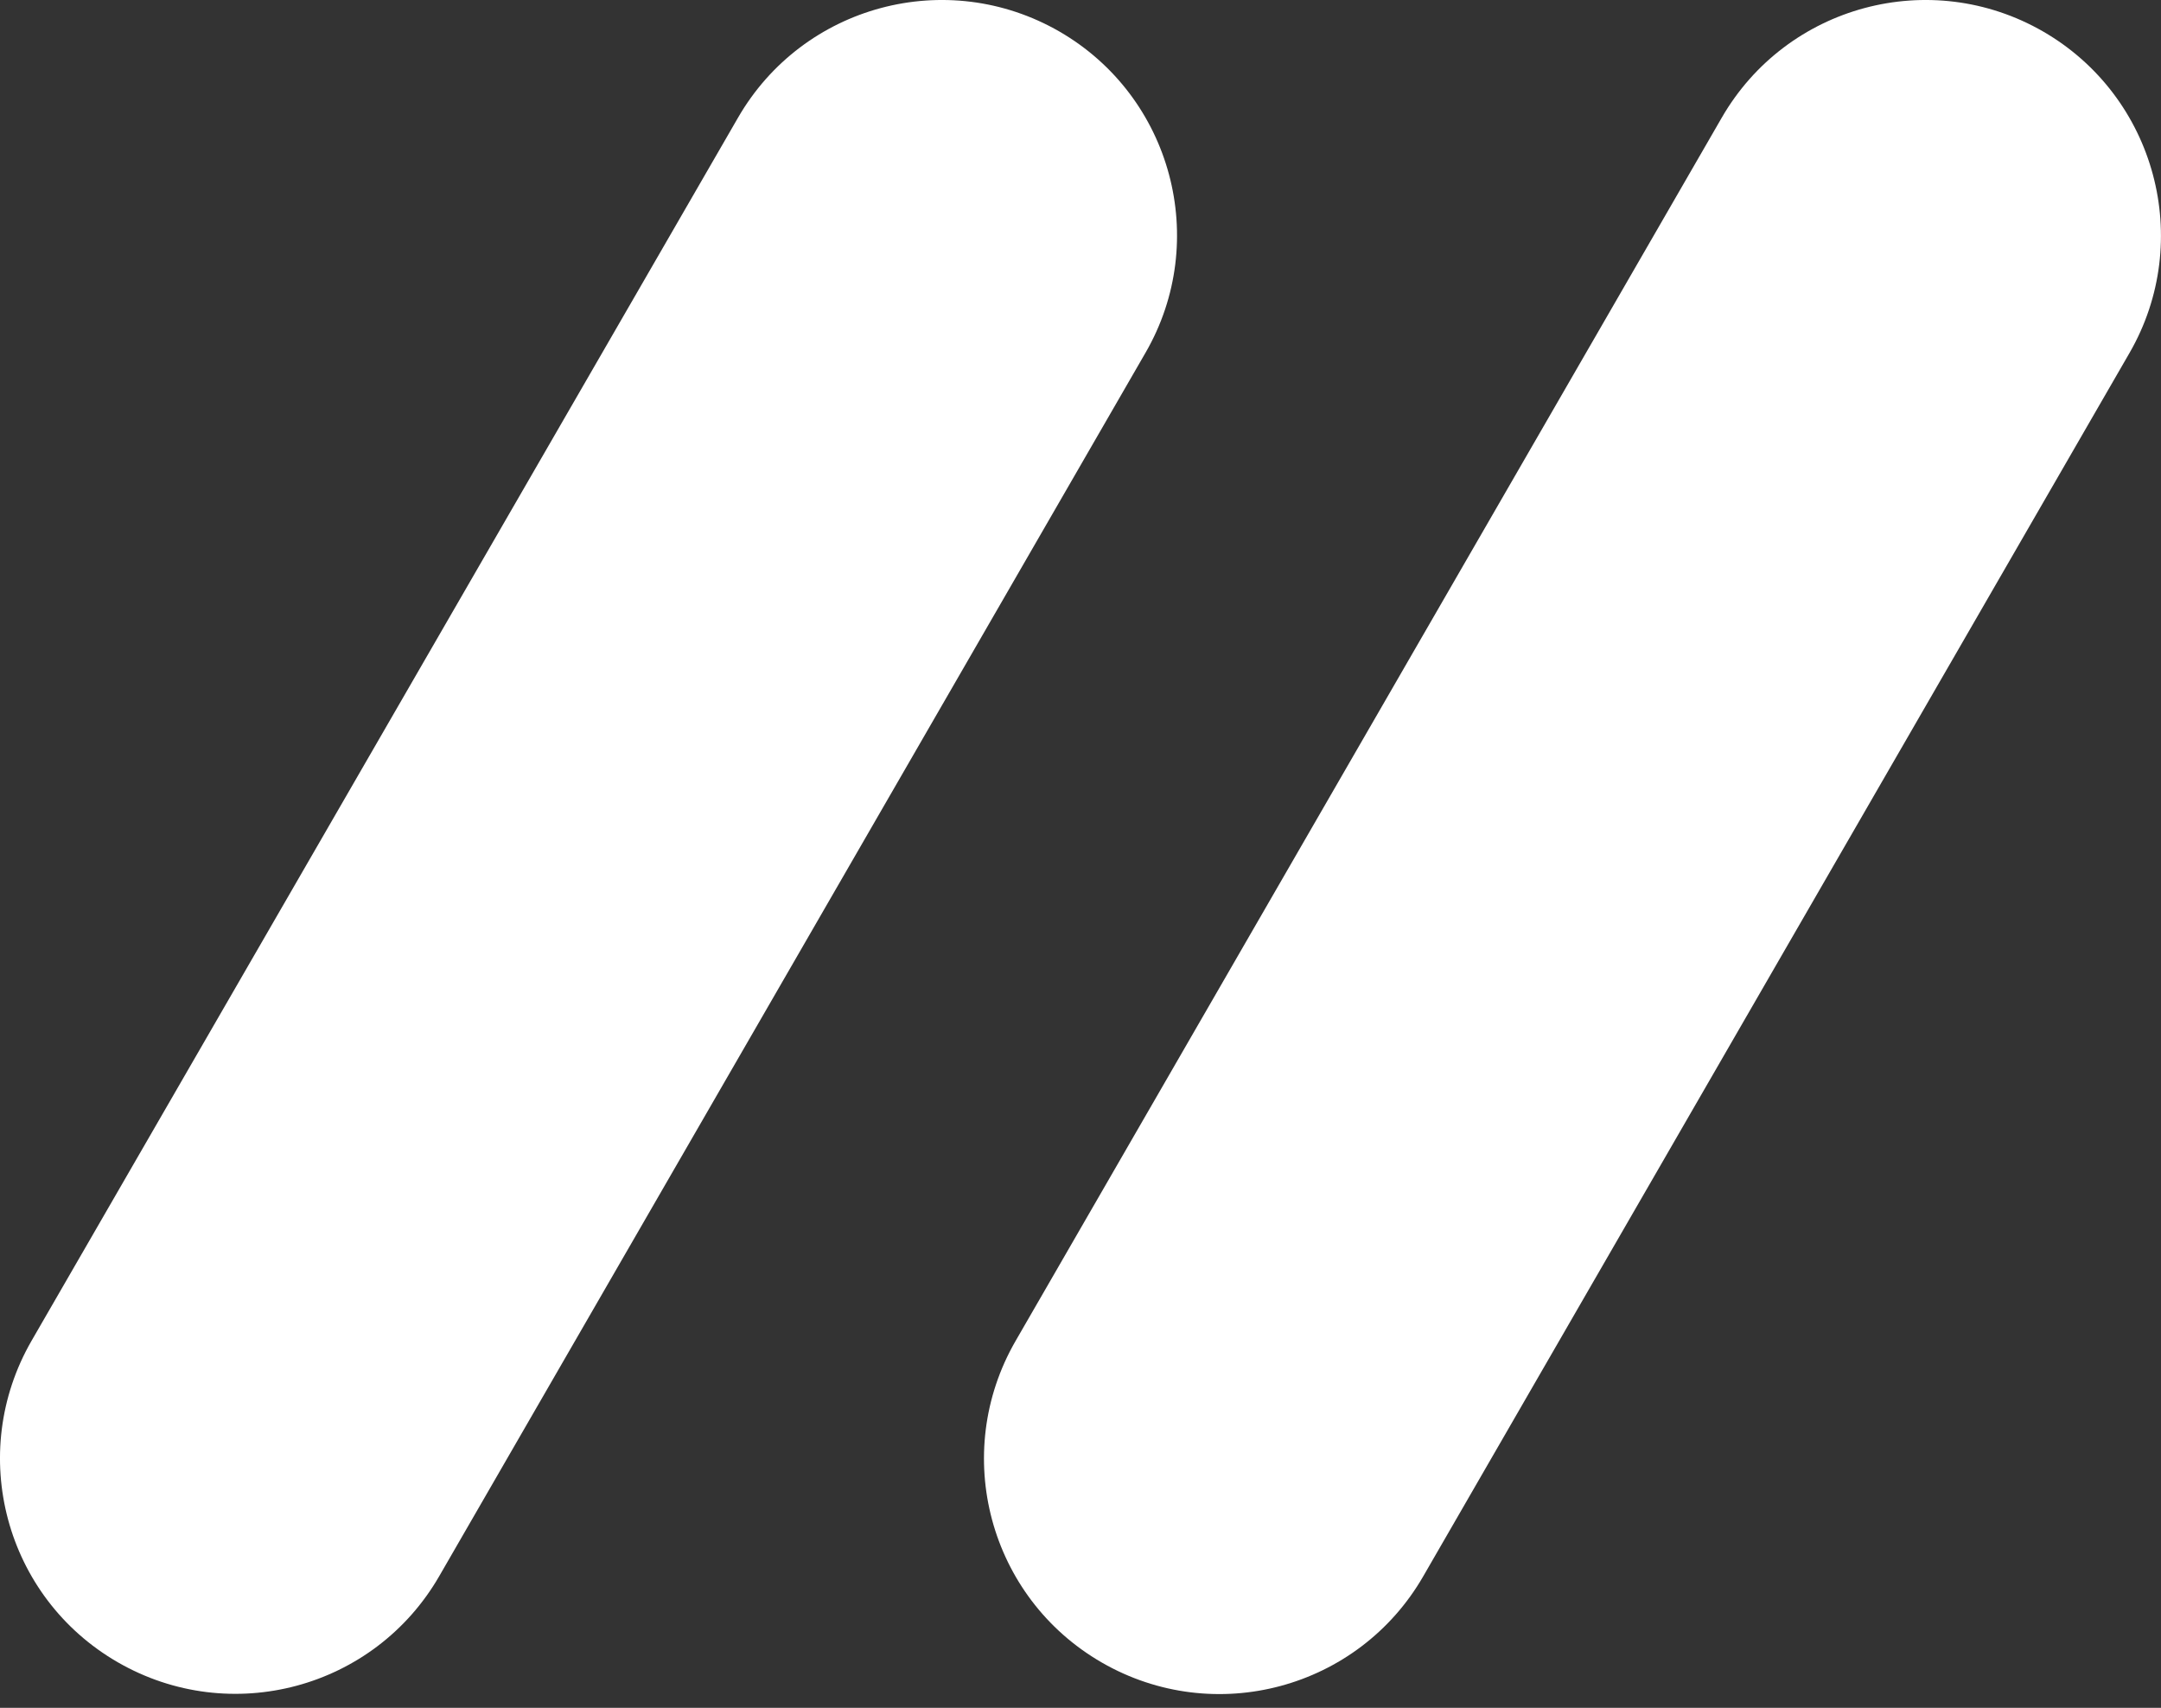
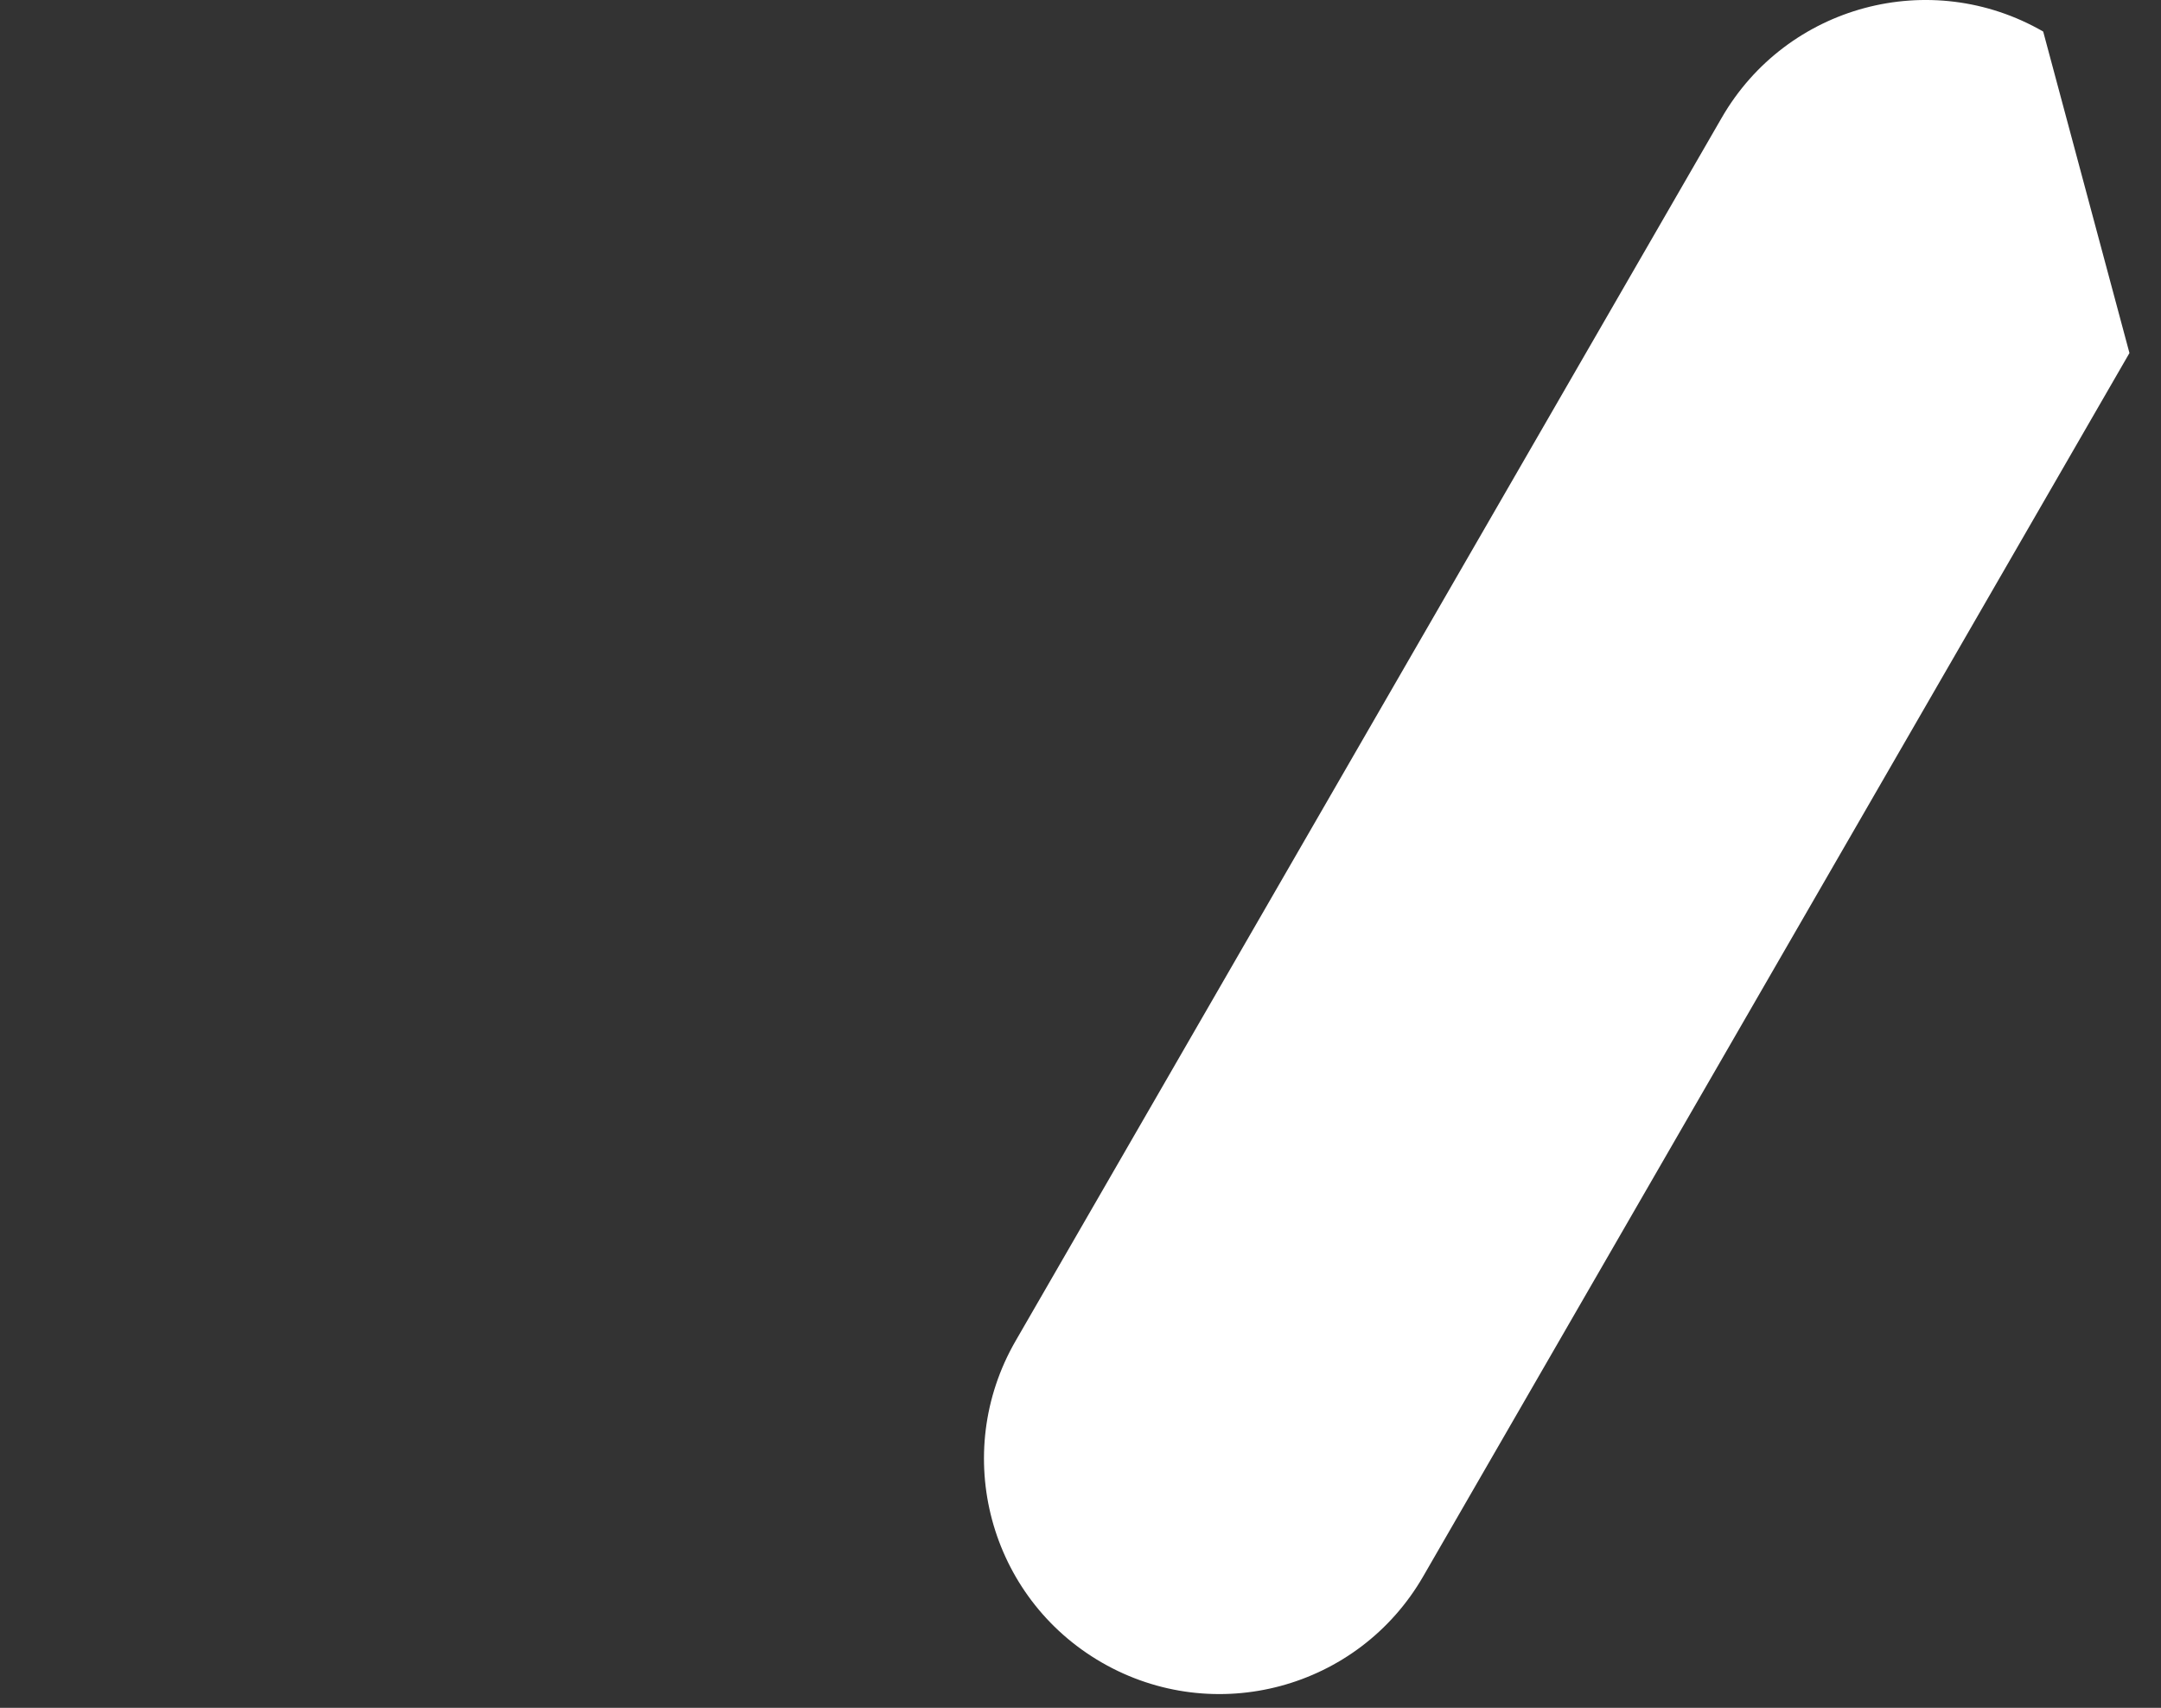
<svg xmlns="http://www.w3.org/2000/svg" viewBox="0 0 62 49" fill="white">
  <rect x="0" y="0" width="62" height="49" fill="#333333" stroke="none" />
-   <path d="M30.396 0.905C27.163 -0.959 23.036 0.147 21.172 3.38C21.056 3.579 21.056 3.579 21.172 3.38L0.905 38.469C-0.959 41.703 0.147 45.829 3.38 47.693C6.613 49.557 10.74 48.452 12.604 45.218L32.864 10.123C34.728 6.903 33.623 2.77 30.396 0.905Z" />
-   <path d="M58.62 0.905C55.387 -0.959 51.26 0.147 49.396 3.38C49.281 3.579 49.281 3.579 49.396 3.38L29.136 38.476C27.272 41.709 28.378 45.836 31.611 47.7C34.844 49.564 38.97 48.458 40.834 45.225L61.095 10.129C62.959 6.903 61.847 2.77 58.62 0.905Z" />
+   <path d="M58.62 0.905C55.387 -0.959 51.26 0.147 49.396 3.38C49.281 3.579 49.281 3.579 49.396 3.38L29.136 38.476C27.272 41.709 28.378 45.836 31.611 47.7C34.844 49.564 38.97 48.458 40.834 45.225L61.095 10.129Z" />
</svg>